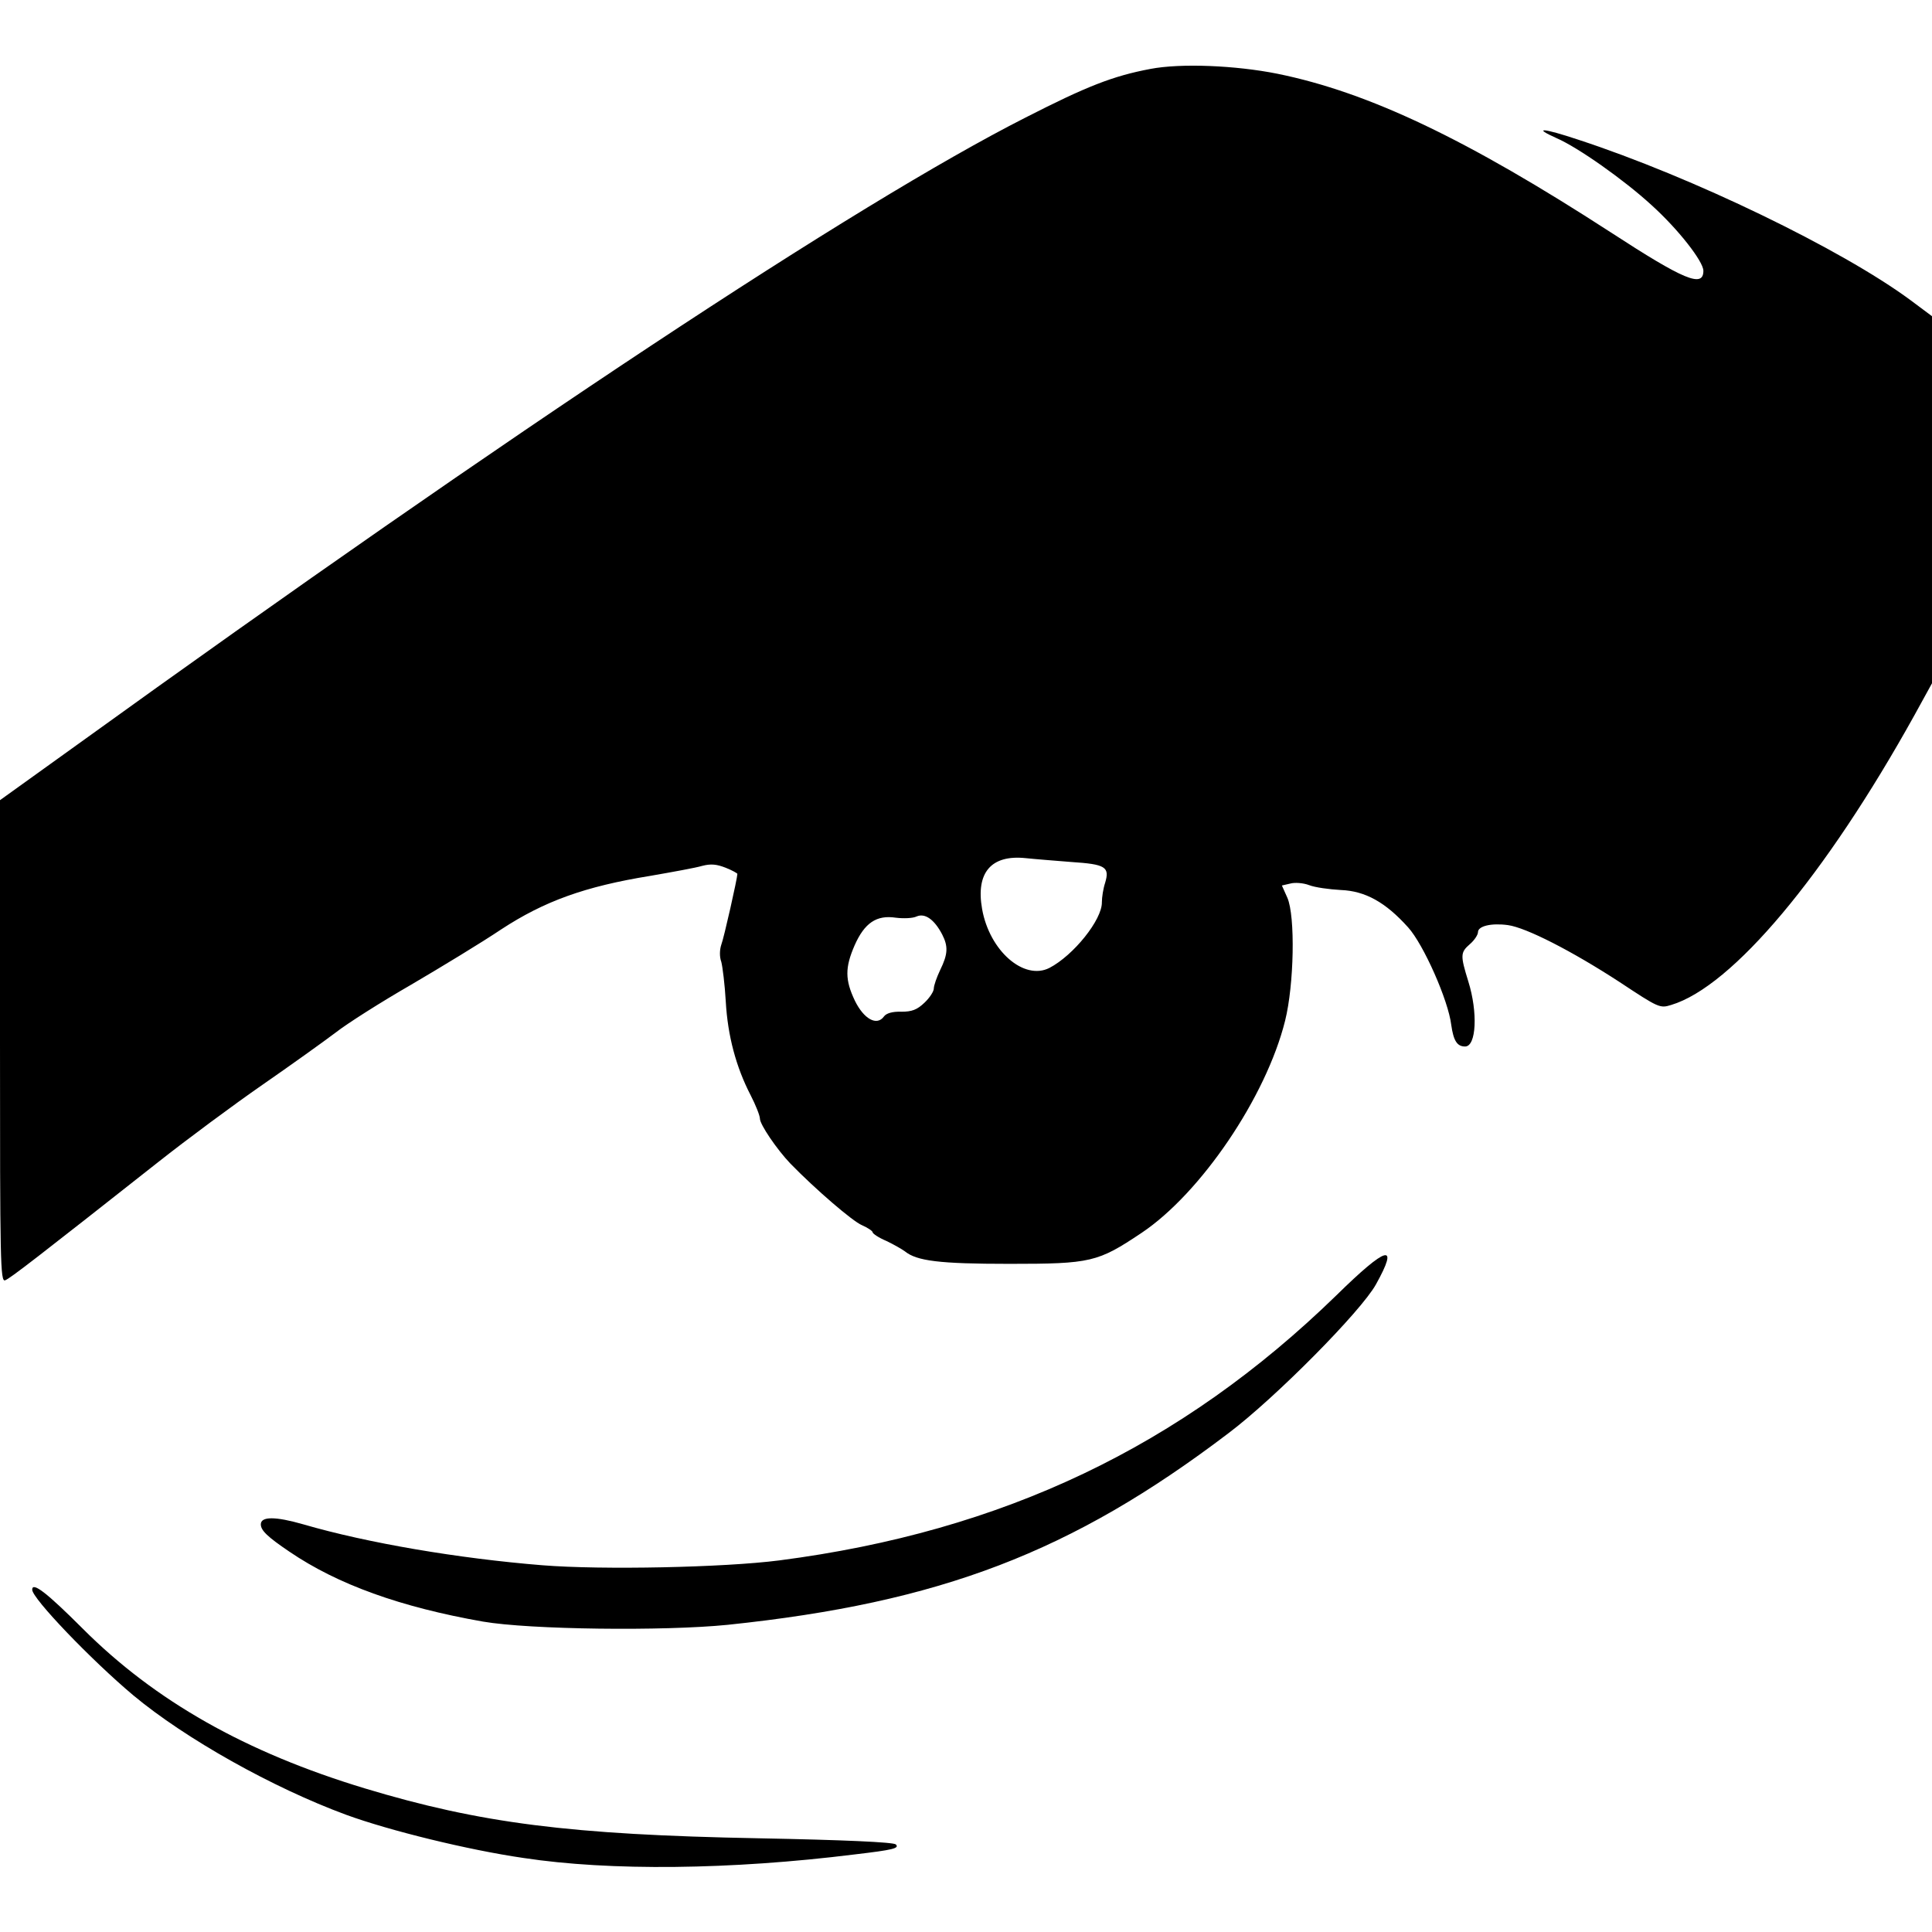
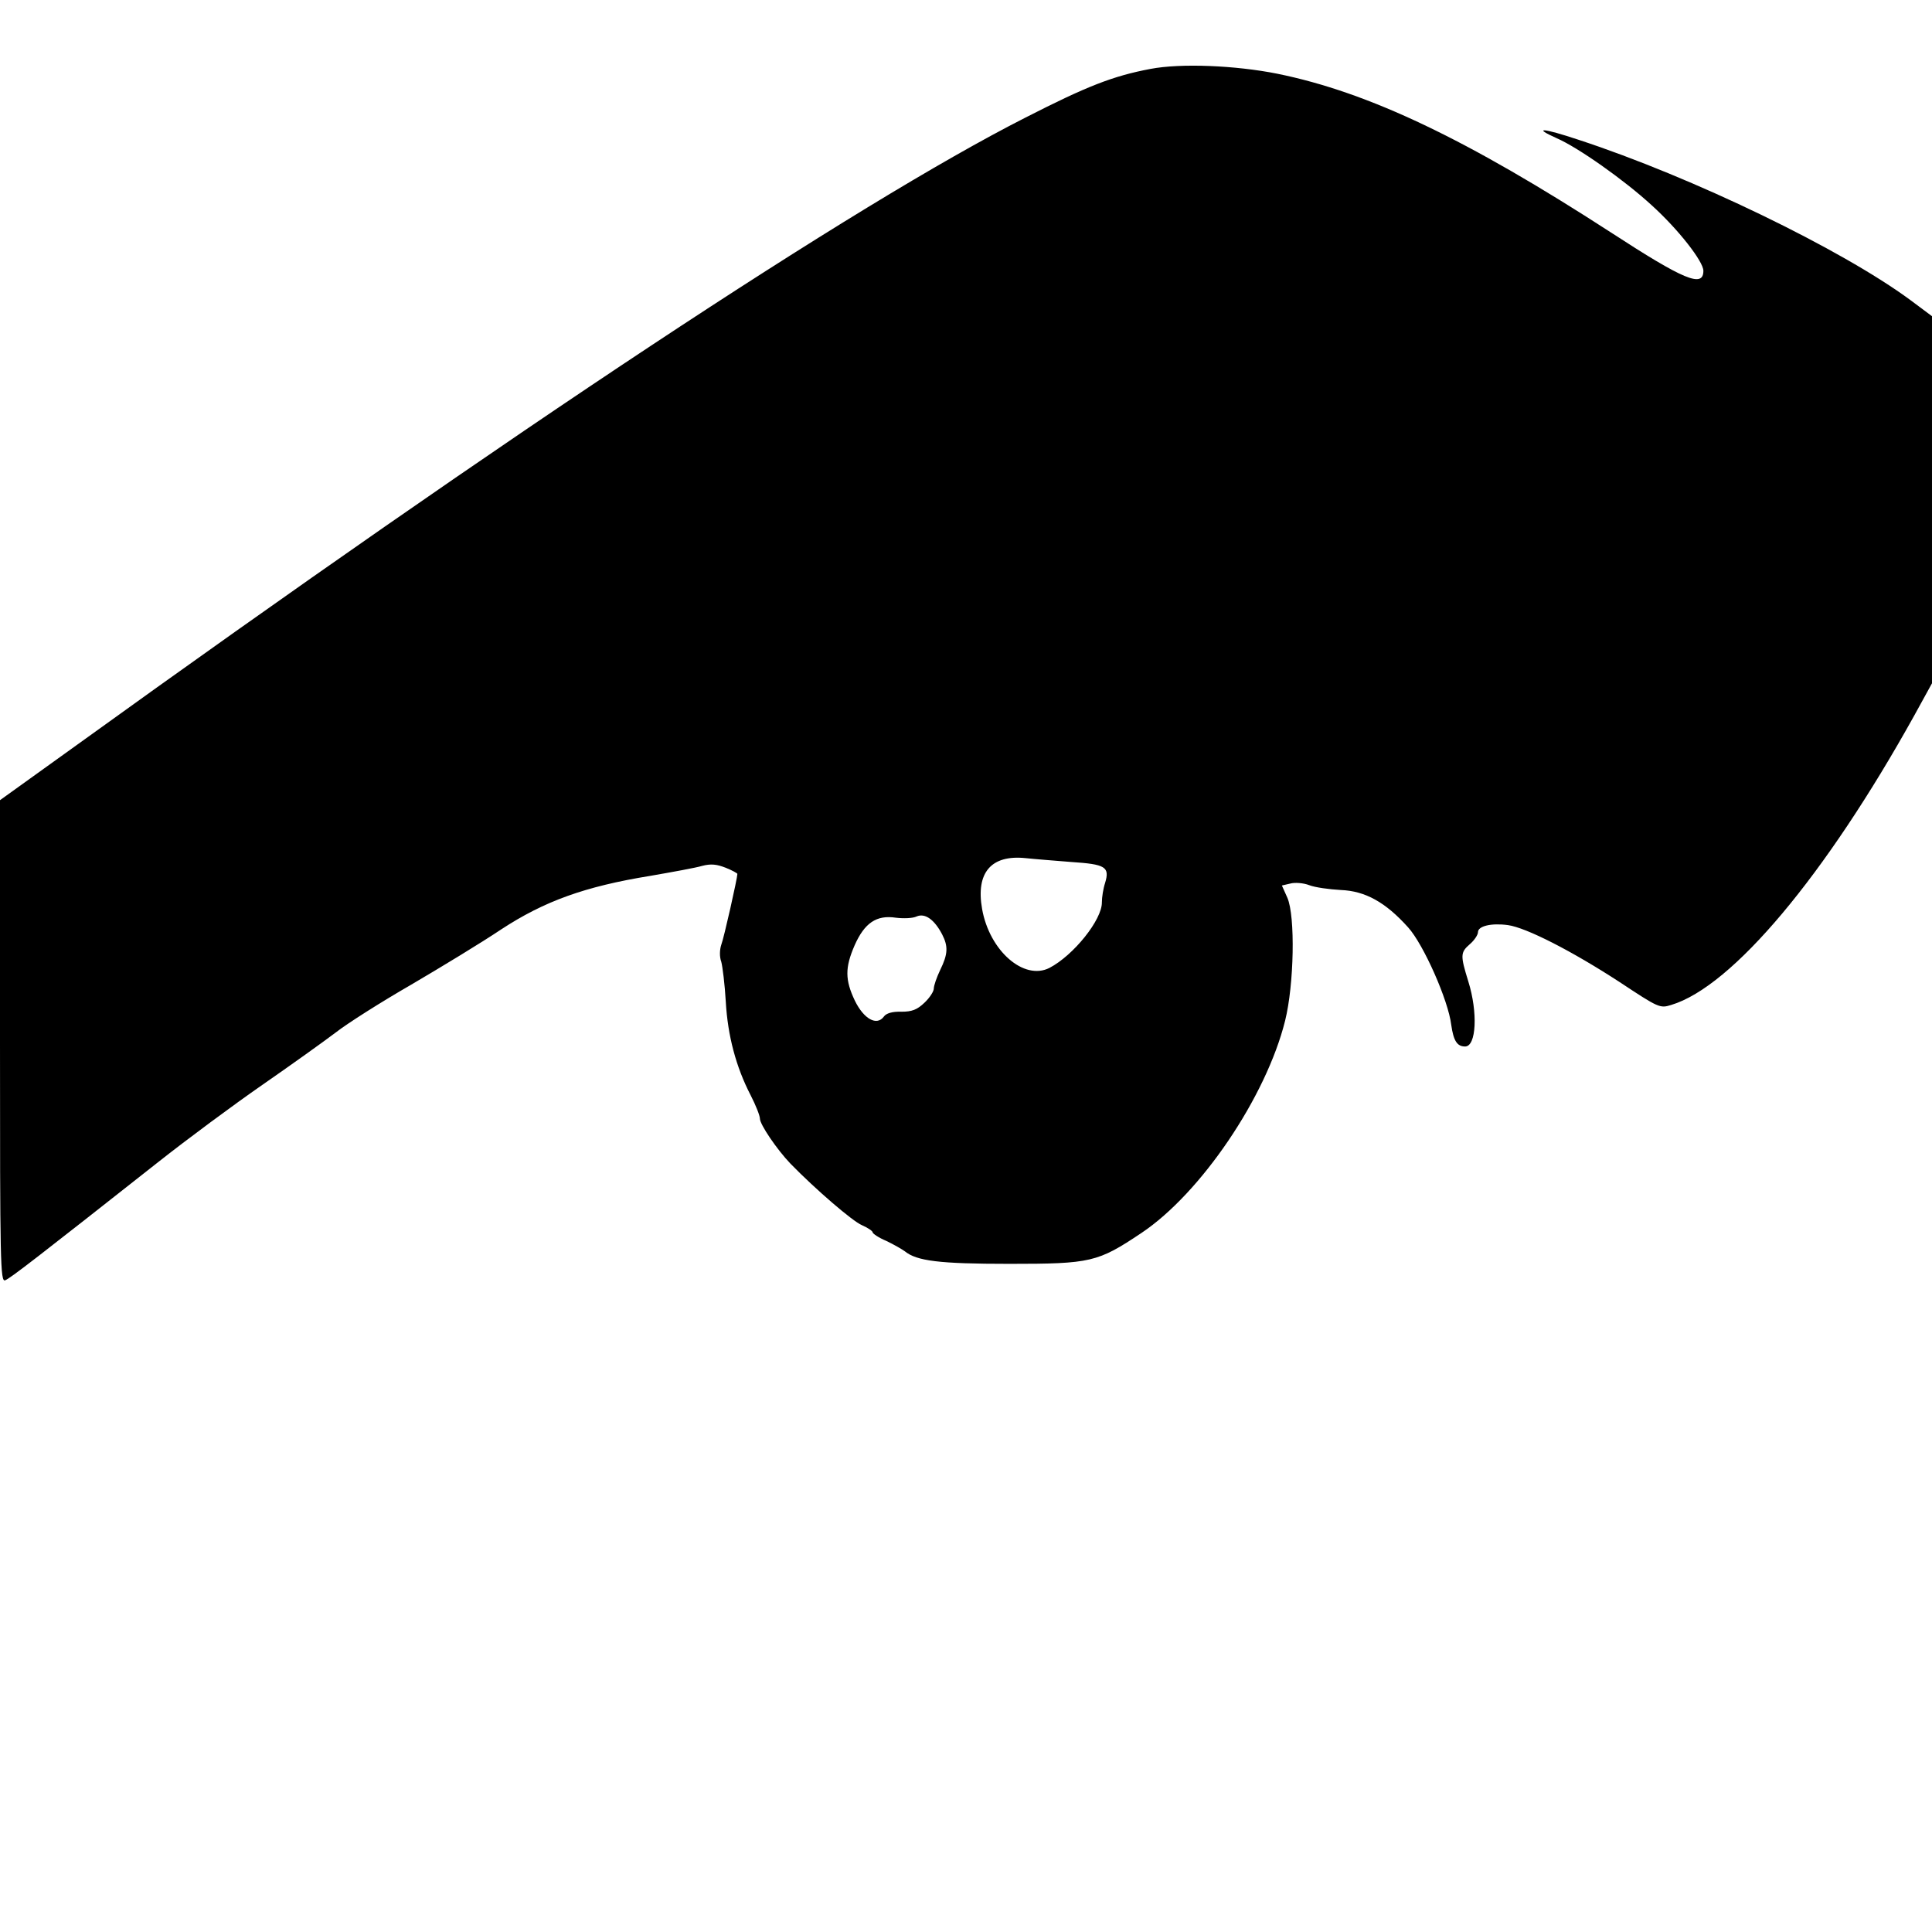
<svg xmlns="http://www.w3.org/2000/svg" version="1.0" width="600pt" height="600pt" viewBox="0 0 600 600" preserveAspectRatio="xMidYMid meet">
  <g transform="translate(0,600) scale(0.1,-0.1)" fill="#000000" stroke="none">
    <path d="M3573 5786 c-117 -22 -198 -54 -388 -151 -526 -267 -1594 -973 -2947 -1949 l-238 -171 0 -748 c0 -688 1 -749 16 -743 16 6 101 72 474 366 91 72 237 180 325 241 88 61 190 134 227 162 37 29 143 96 235 149 92 54 219 131 280 172 133 87 259 133 463 166 69 12 141 25 161 31 27 7 45 5 73 -6 20 -8 36 -17 36 -19 0 -13 -42 -200 -50 -220 -5 -15 -6 -37 0 -53 4 -15 11 -71 14 -124 6 -106 32 -203 77 -290 16 -31 29 -64 29 -73 0 -18 52 -95 95 -140 78 -80 193 -179 222 -191 18 -8 33 -18 33 -22 0 -4 19 -17 43 -27 23 -11 49 -26 57 -32 37 -30 106 -39 325 -39 253 0 274 5 410 96 184 123 387 422 446 659 28 112 32 325 7 382 l-17 38 26 6 c14 4 41 2 59 -5 18 -7 62 -13 98 -15 76 -3 139 -38 209 -116 48 -53 125 -227 134 -303 7 -49 18 -67 43 -67 35 0 40 106 10 202 -25 81 -25 90 5 116 14 12 25 29 25 37 0 19 41 29 93 22 57 -8 198 -80 347 -177 121 -80 125 -82 160 -71 190 57 479 402 755 899 l55 100 0 570 0 570 -67 50 c-214 158 -677 382 -1031 498 -111 37 -144 39 -68 5 67 -29 210 -130 295 -208 83 -75 161 -175 161 -204 0 -54 -61 -28 -287 119 -446 289 -751 435 -1036 493 -130 26 -300 33 -394 15z m-246 -2463 c106 -7 120 -15 105 -65 -6 -18 -10 -45 -10 -60 1 -54 -88 -165 -163 -204 -79 -40 -186 53 -209 183 -20 113 28 169 135 158 28 -3 92 -8 142 -12z m-480 -169 c26 11 55 -10 79 -56 19 -37 18 -61 -6 -110 -11 -23 -20 -49 -20 -58 0 -9 -13 -29 -29 -44 -23 -22 -39 -28 -72 -28 -28 1 -47 -5 -54 -15 -22 -30 -62 -8 -90 49 -31 65 -31 103 -1 172 31 70 68 95 128 86 24 -3 53 -2 65 4z" />
-     <path d="M4150 1977 c-482 -469 -1035 -733 -1730 -823 -171 -22 -550 -30 -736 -15 -260 21 -543 69 -742 127 -87 25 -132 25 -132 0 0 -19 21 -39 89 -85 150 -102 345 -172 601 -217 145 -25 562 -30 760 -10 660 69 1068 225 1555 595 146 110 412 379 458 462 73 131 35 121 -123 -34z" />
-     <path d="M100 1063 c0 -27 183 -218 314 -328 162 -135 433 -287 661 -371 134 -49 378 -109 550 -134 269 -41 645 -37 1030 11 119 14 139 19 127 31 -7 7 -163 14 -424 19 -589 11 -867 47 -1225 155 -370 112 -651 271 -876 496 -111 111 -157 147 -157 121z" />
  </g>
</svg>